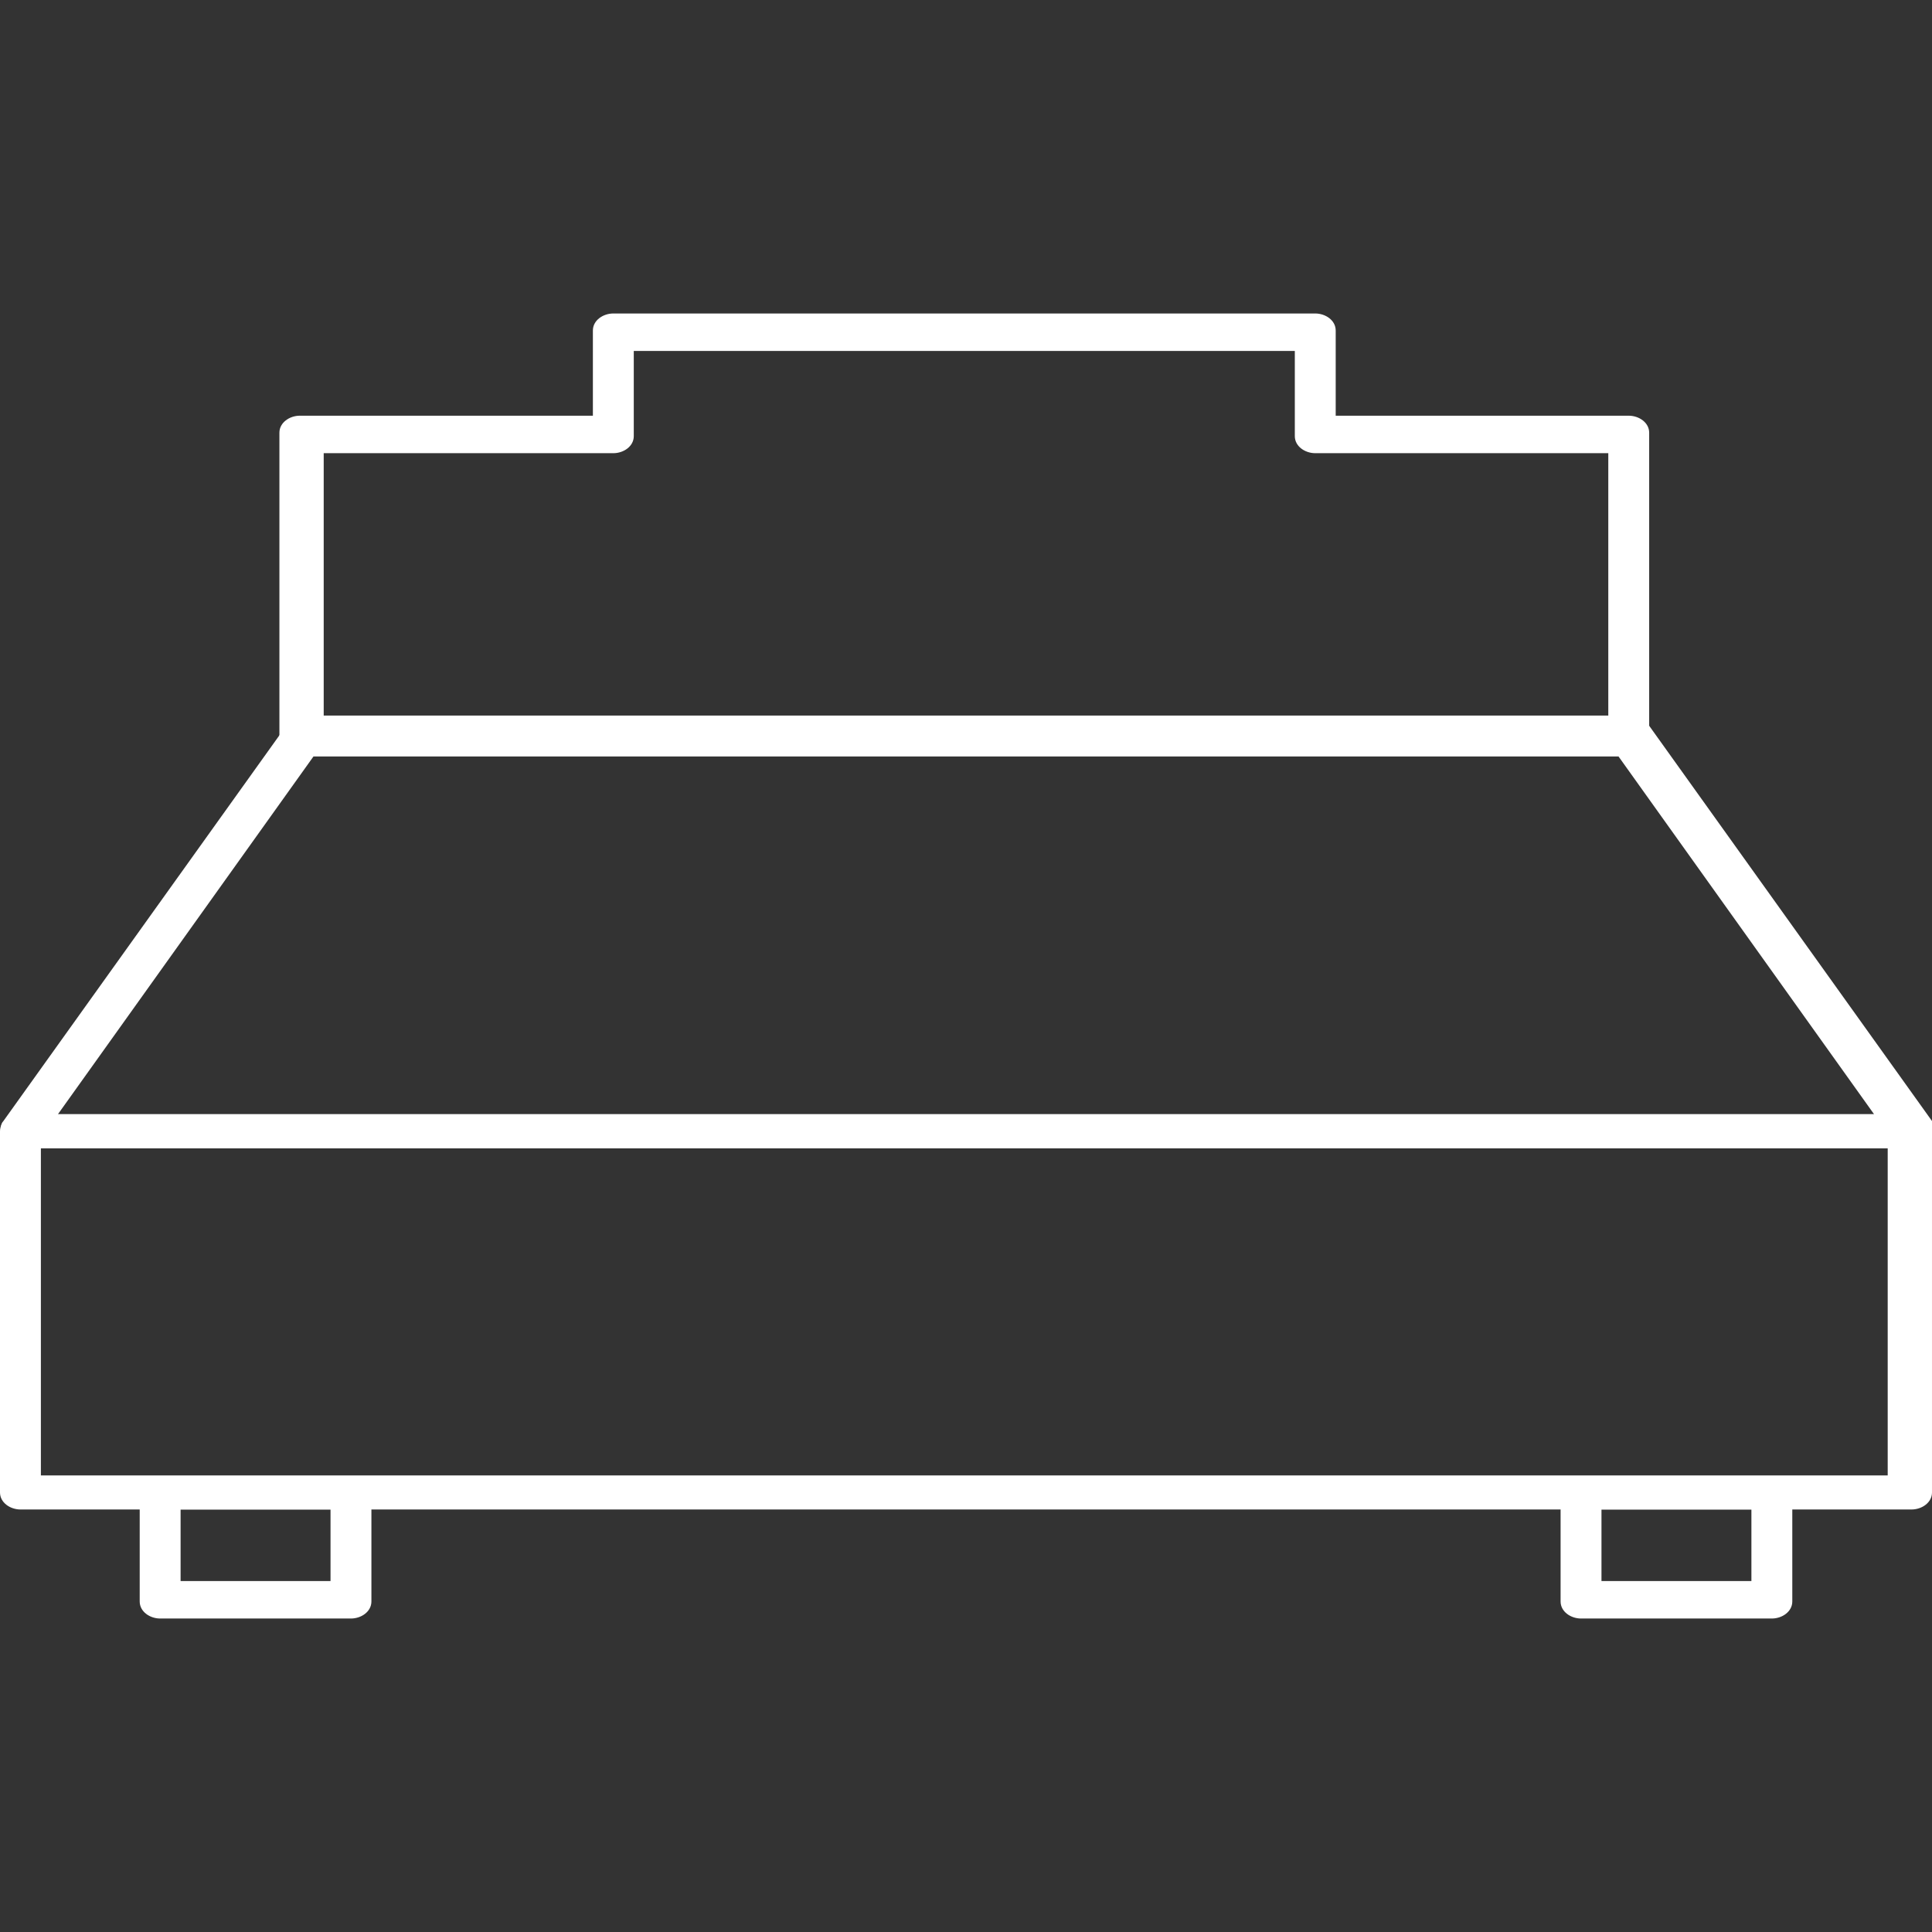
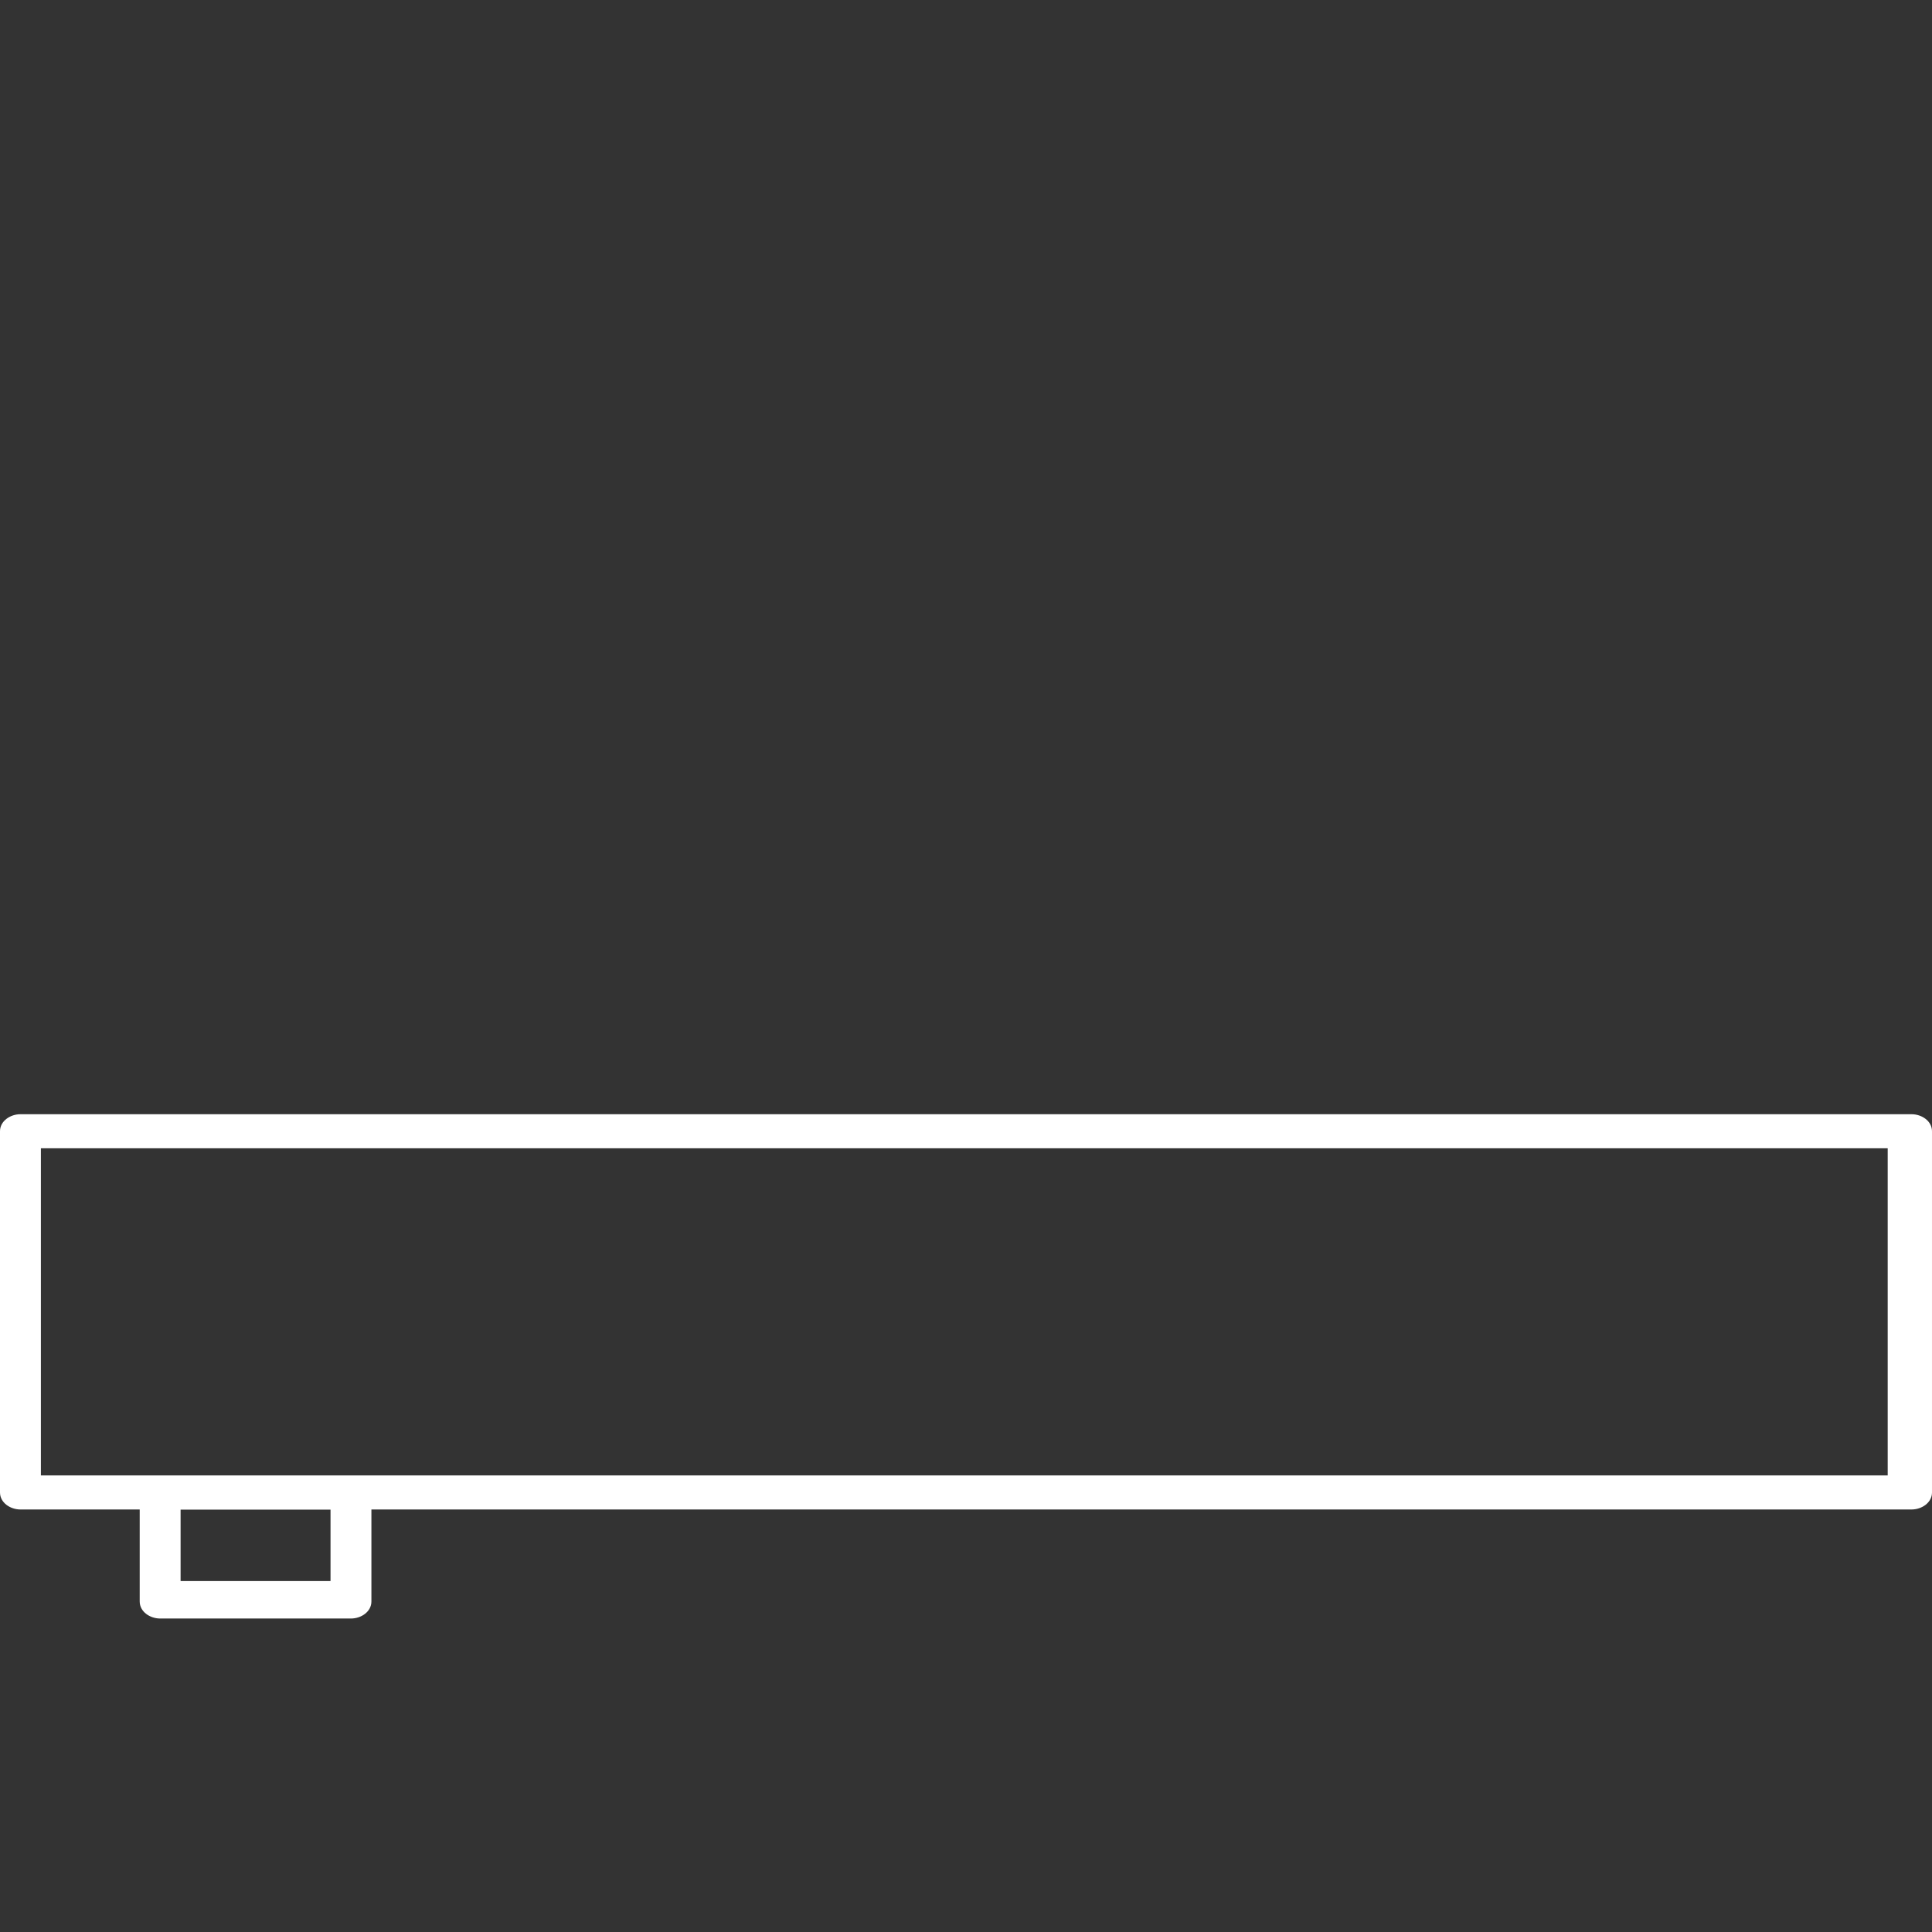
<svg xmlns="http://www.w3.org/2000/svg" version="1.1" id="Layer_1" x="0px" y="0px" viewBox="0 0 56.7 56.7" style="enable-background:new 0 0 56.7 56.7;" xml:space="preserve">
  <rect x="0" y="0" width="56.7" height="56.7" fill="#333333" stroke="none" />
  <style type="text/css">
	.st0{fill:#FFFFFF;}
</style>
  <g>
-     <path class="st0" d="M56.1,33.7H0.6c-0.2,0-0.4-0.1-0.5-0.3c-0.1-0.2-0.1-0.4,0-0.5l8.3-11.6c0.1-0.2,0.3-0.3,0.5-0.3h39   c0.2,0,0.4,0.1,0.5,0.3l8.3,11.6c0.1,0.2,0.1,0.4,0,0.5C56.5,33.6,56.3,33.7,56.1,33.7z M1.7,32.7H55l-7.5-10.5H9.2L1.7,32.7z" />
    <path class="st0" d="M56.1,44.3H0.6c-0.3,0-0.6-0.2-0.6-0.5V33.2c0-0.3,0.3-0.5,0.6-0.5h55.5c0.3,0,0.6,0.2,0.6,0.5v10.6   C56.7,44.1,56.4,44.3,56.1,44.3z M1.2,43.3h54.2v-9.6H1.2V43.3z" />
-     <path class="st0" d="M47.8,22.1h-39c-0.3,0-0.6-0.2-0.6-0.5v-8.9c0-0.3,0.3-0.5,0.6-0.5h8.6V9.7c0-0.3,0.3-0.5,0.6-0.5h20.6   c0.3,0,0.6,0.2,0.6,0.5v2.5h8.6c0.3,0,0.6,0.2,0.6,0.5v8.9C48.4,21.9,48.2,22.1,47.8,22.1z M9.5,21.1h37.7v-7.8h-8.6   c-0.3,0-0.6-0.2-0.6-0.5v-2.5H18.6v2.5c0,0.3-0.3,0.5-0.6,0.5H9.5V21.1z" />
    <g>
      <path class="st0" d="M10.3,47.5H4.7c-0.3,0-0.6-0.2-0.6-0.5v-3.1c0-0.3,0.3-0.5,0.6-0.5h5.6c0.3,0,0.6,0.2,0.6,0.5V47    C10.9,47.3,10.6,47.5,10.3,47.5z M5.3,46.4h4.4v-2.1H5.3V46.4z" />
-       <path class="st0" d="M52,47.5h-5.6c-0.3,0-0.6-0.2-0.6-0.5v-3.1c0-0.3,0.3-0.5,0.6-0.5H52c0.3,0,0.6,0.2,0.6,0.5V47    C52.6,47.3,52.3,47.5,52,47.5z M47,46.4h4.4v-2.1H47V46.4z" />
    </g>
  </g>
</svg>